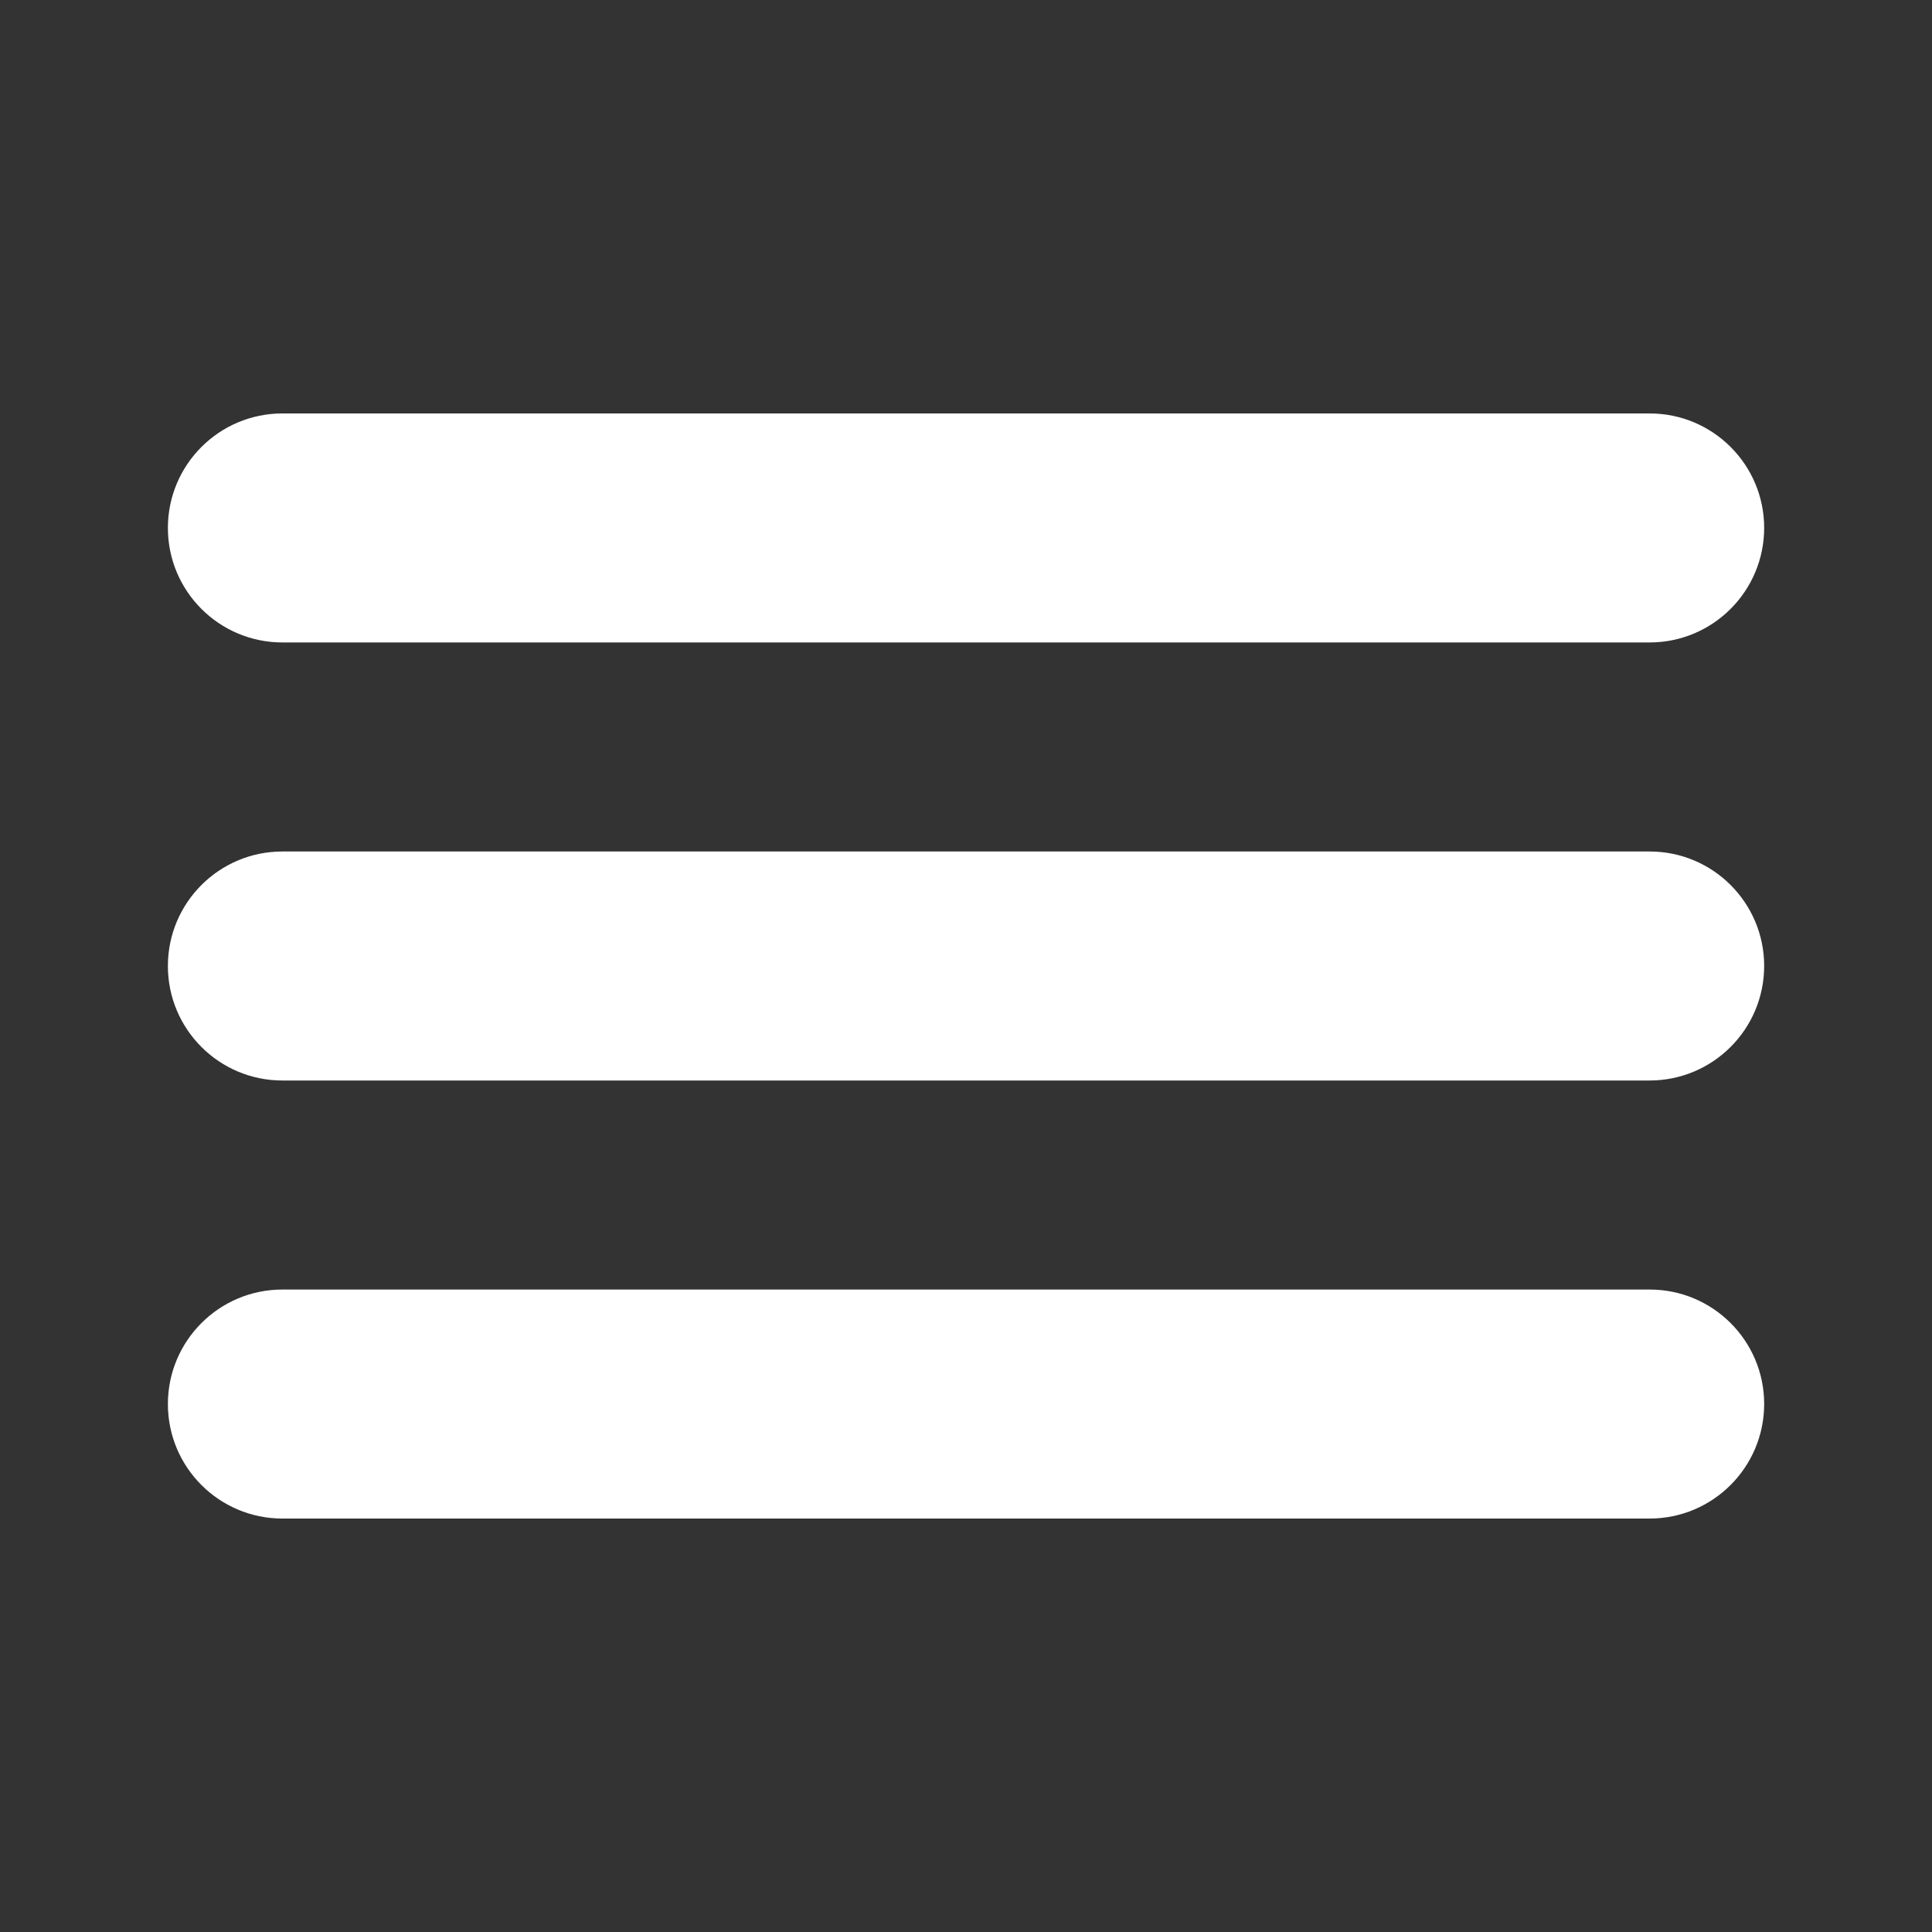
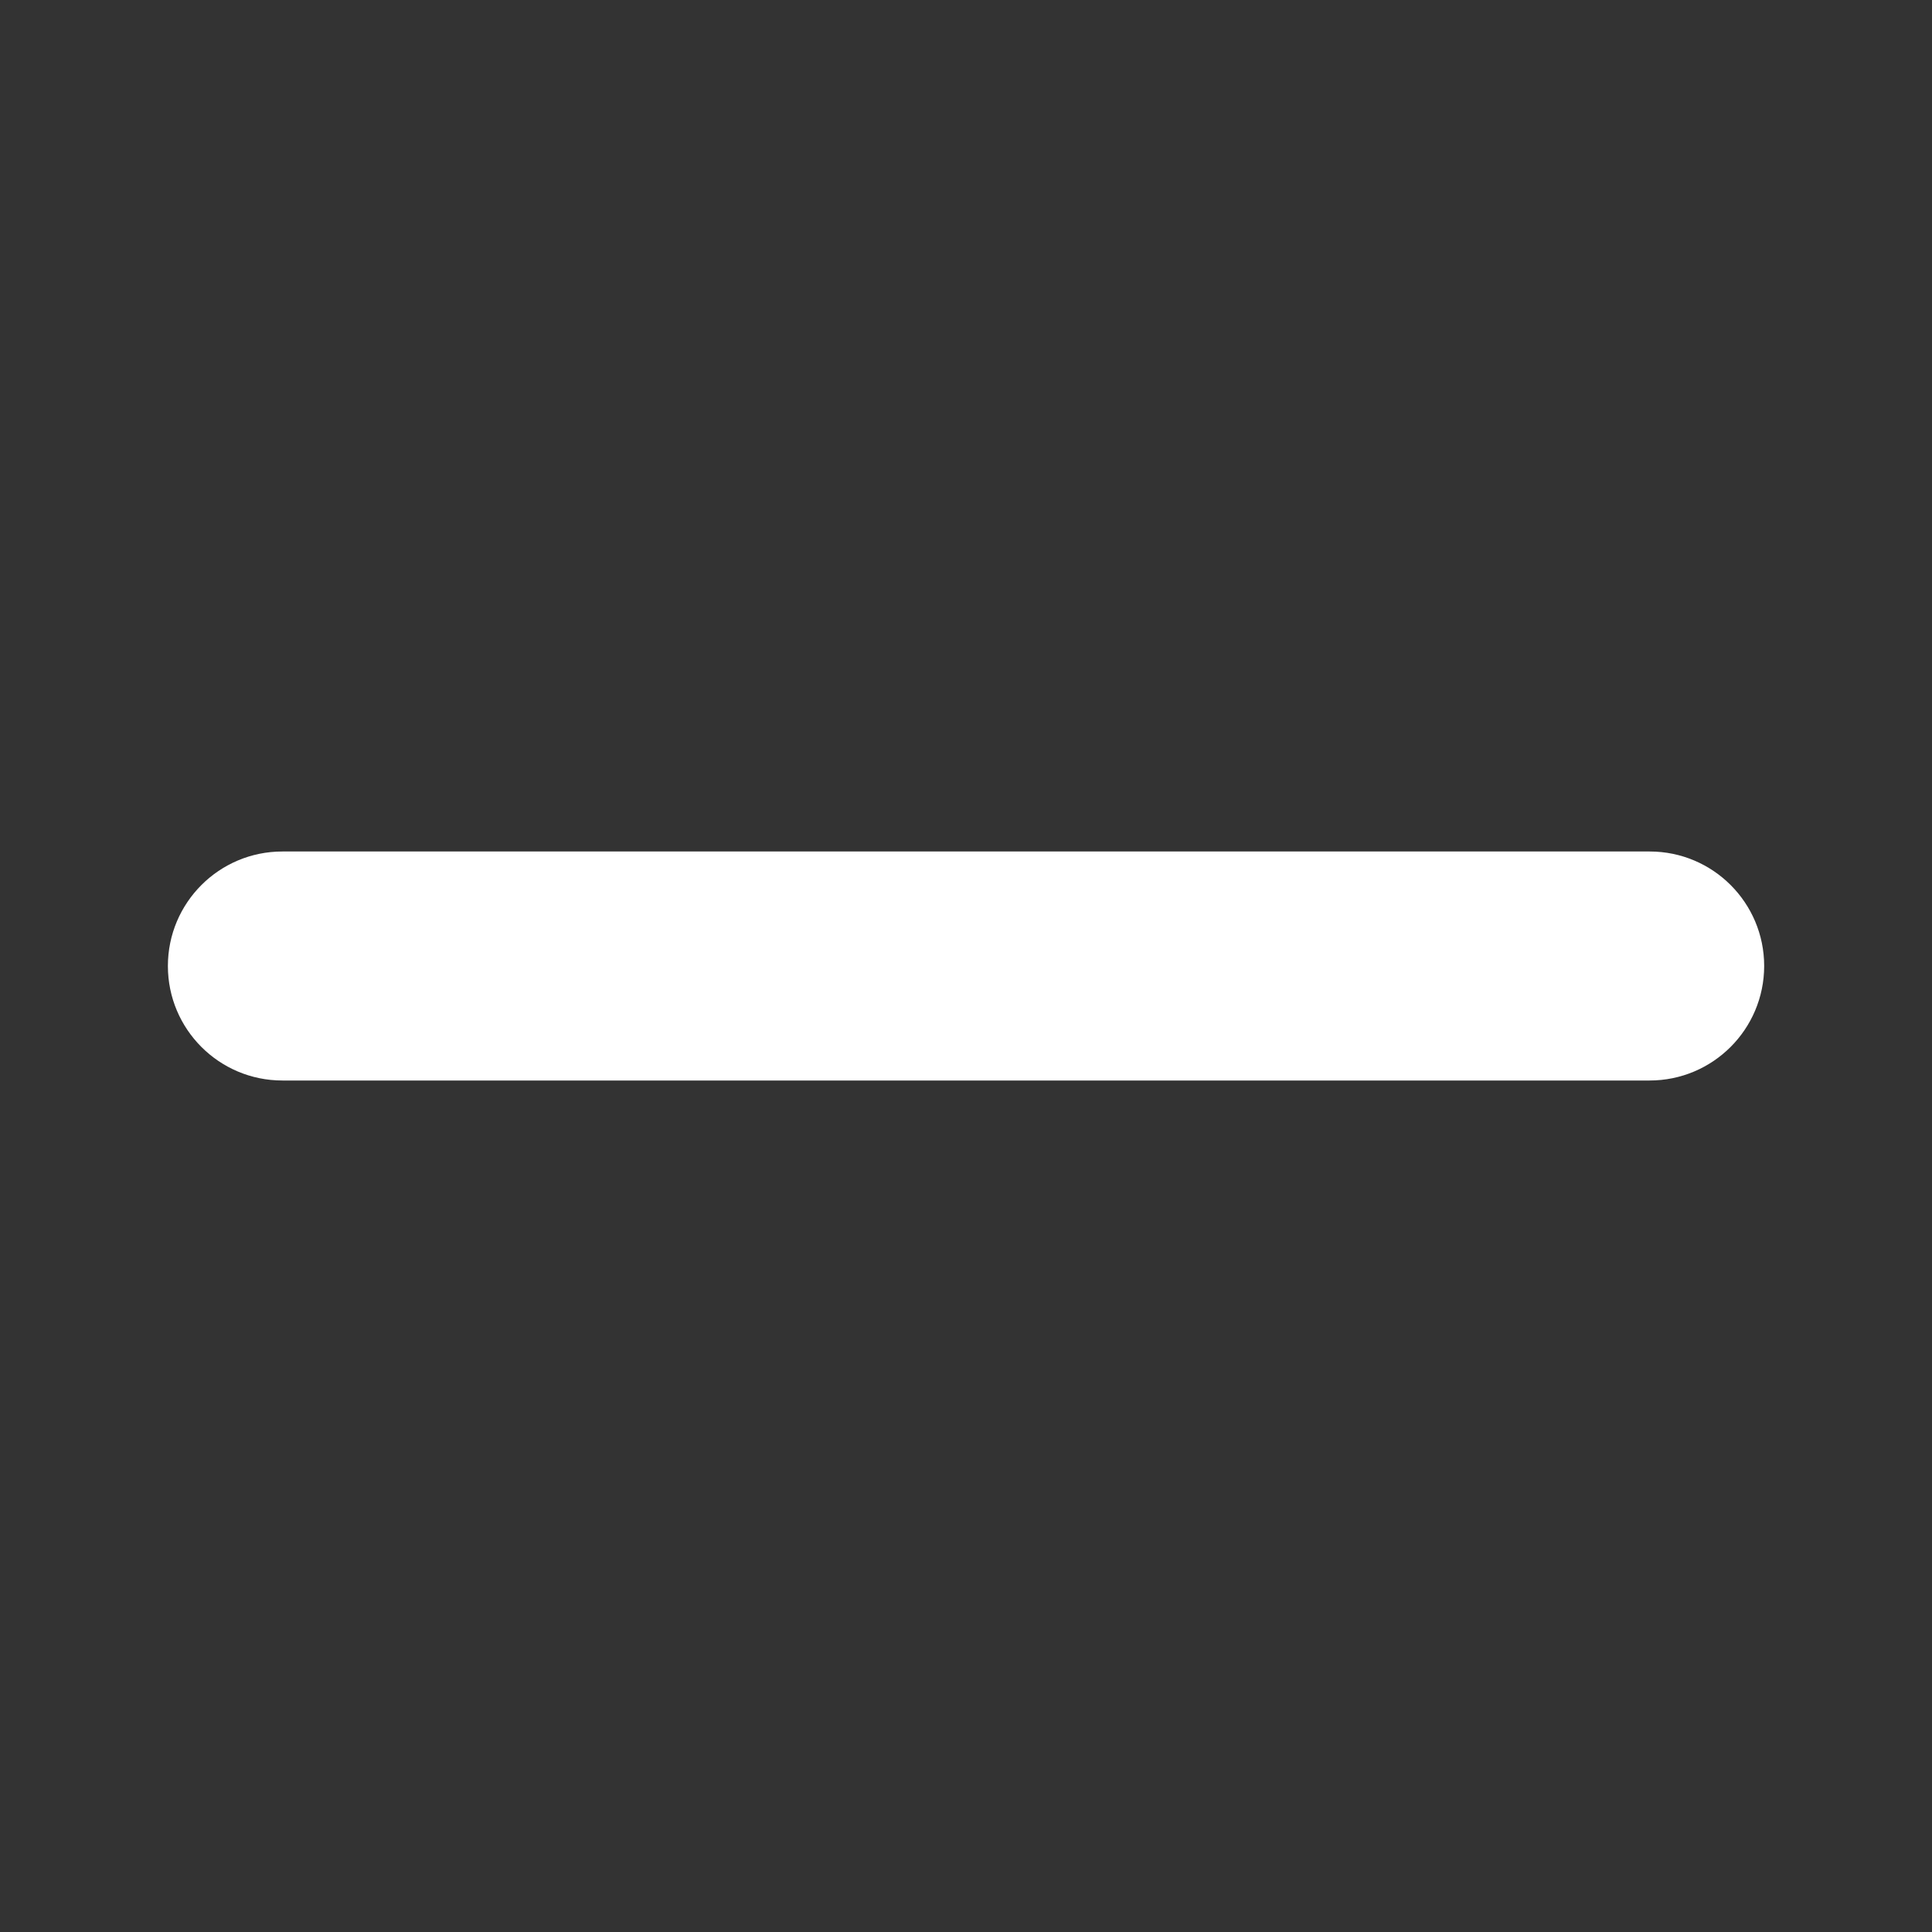
<svg xmlns="http://www.w3.org/2000/svg" version="1.1" id="Capa_1" x="0px" y="0px" viewBox="0 0 300 300" style="enable-background:new 0 0 300 300;" xml:space="preserve">
  <rect x="0" y="0" width="300" height="300" fill="#333333" stroke="none" />
  <style type="text/css">
	.st0{fill:#FFFFFF;}
</style>
  <g>
-     <path class="st0" d="M256.15,99.76H43.85c-9.82,0-17.78-7.96-17.78-17.78v0c0-9.82,7.96-17.78,17.78-17.78h212.31   c9.82,0,17.78,7.96,17.78,17.78v0C273.93,91.8,265.97,99.76,256.15,99.76z" />
    <path class="st0" d="M256.15,167.78H43.85c-9.82,0-17.78-7.96-17.78-17.78v0c0-9.82,7.96-17.78,17.78-17.78h212.31   c9.82,0,17.78,7.96,17.78,17.78v0C273.93,159.82,265.97,167.78,256.15,167.78z" />
-     <path class="st0" d="M256.15,235.8H43.85c-9.82,0-17.78-7.96-17.78-17.78v0c0-9.82,7.96-17.78,17.78-17.78h212.31   c9.82,0,17.78,7.96,17.78,17.78v0C273.93,227.84,265.97,235.8,256.15,235.8z" />
  </g>
</svg>